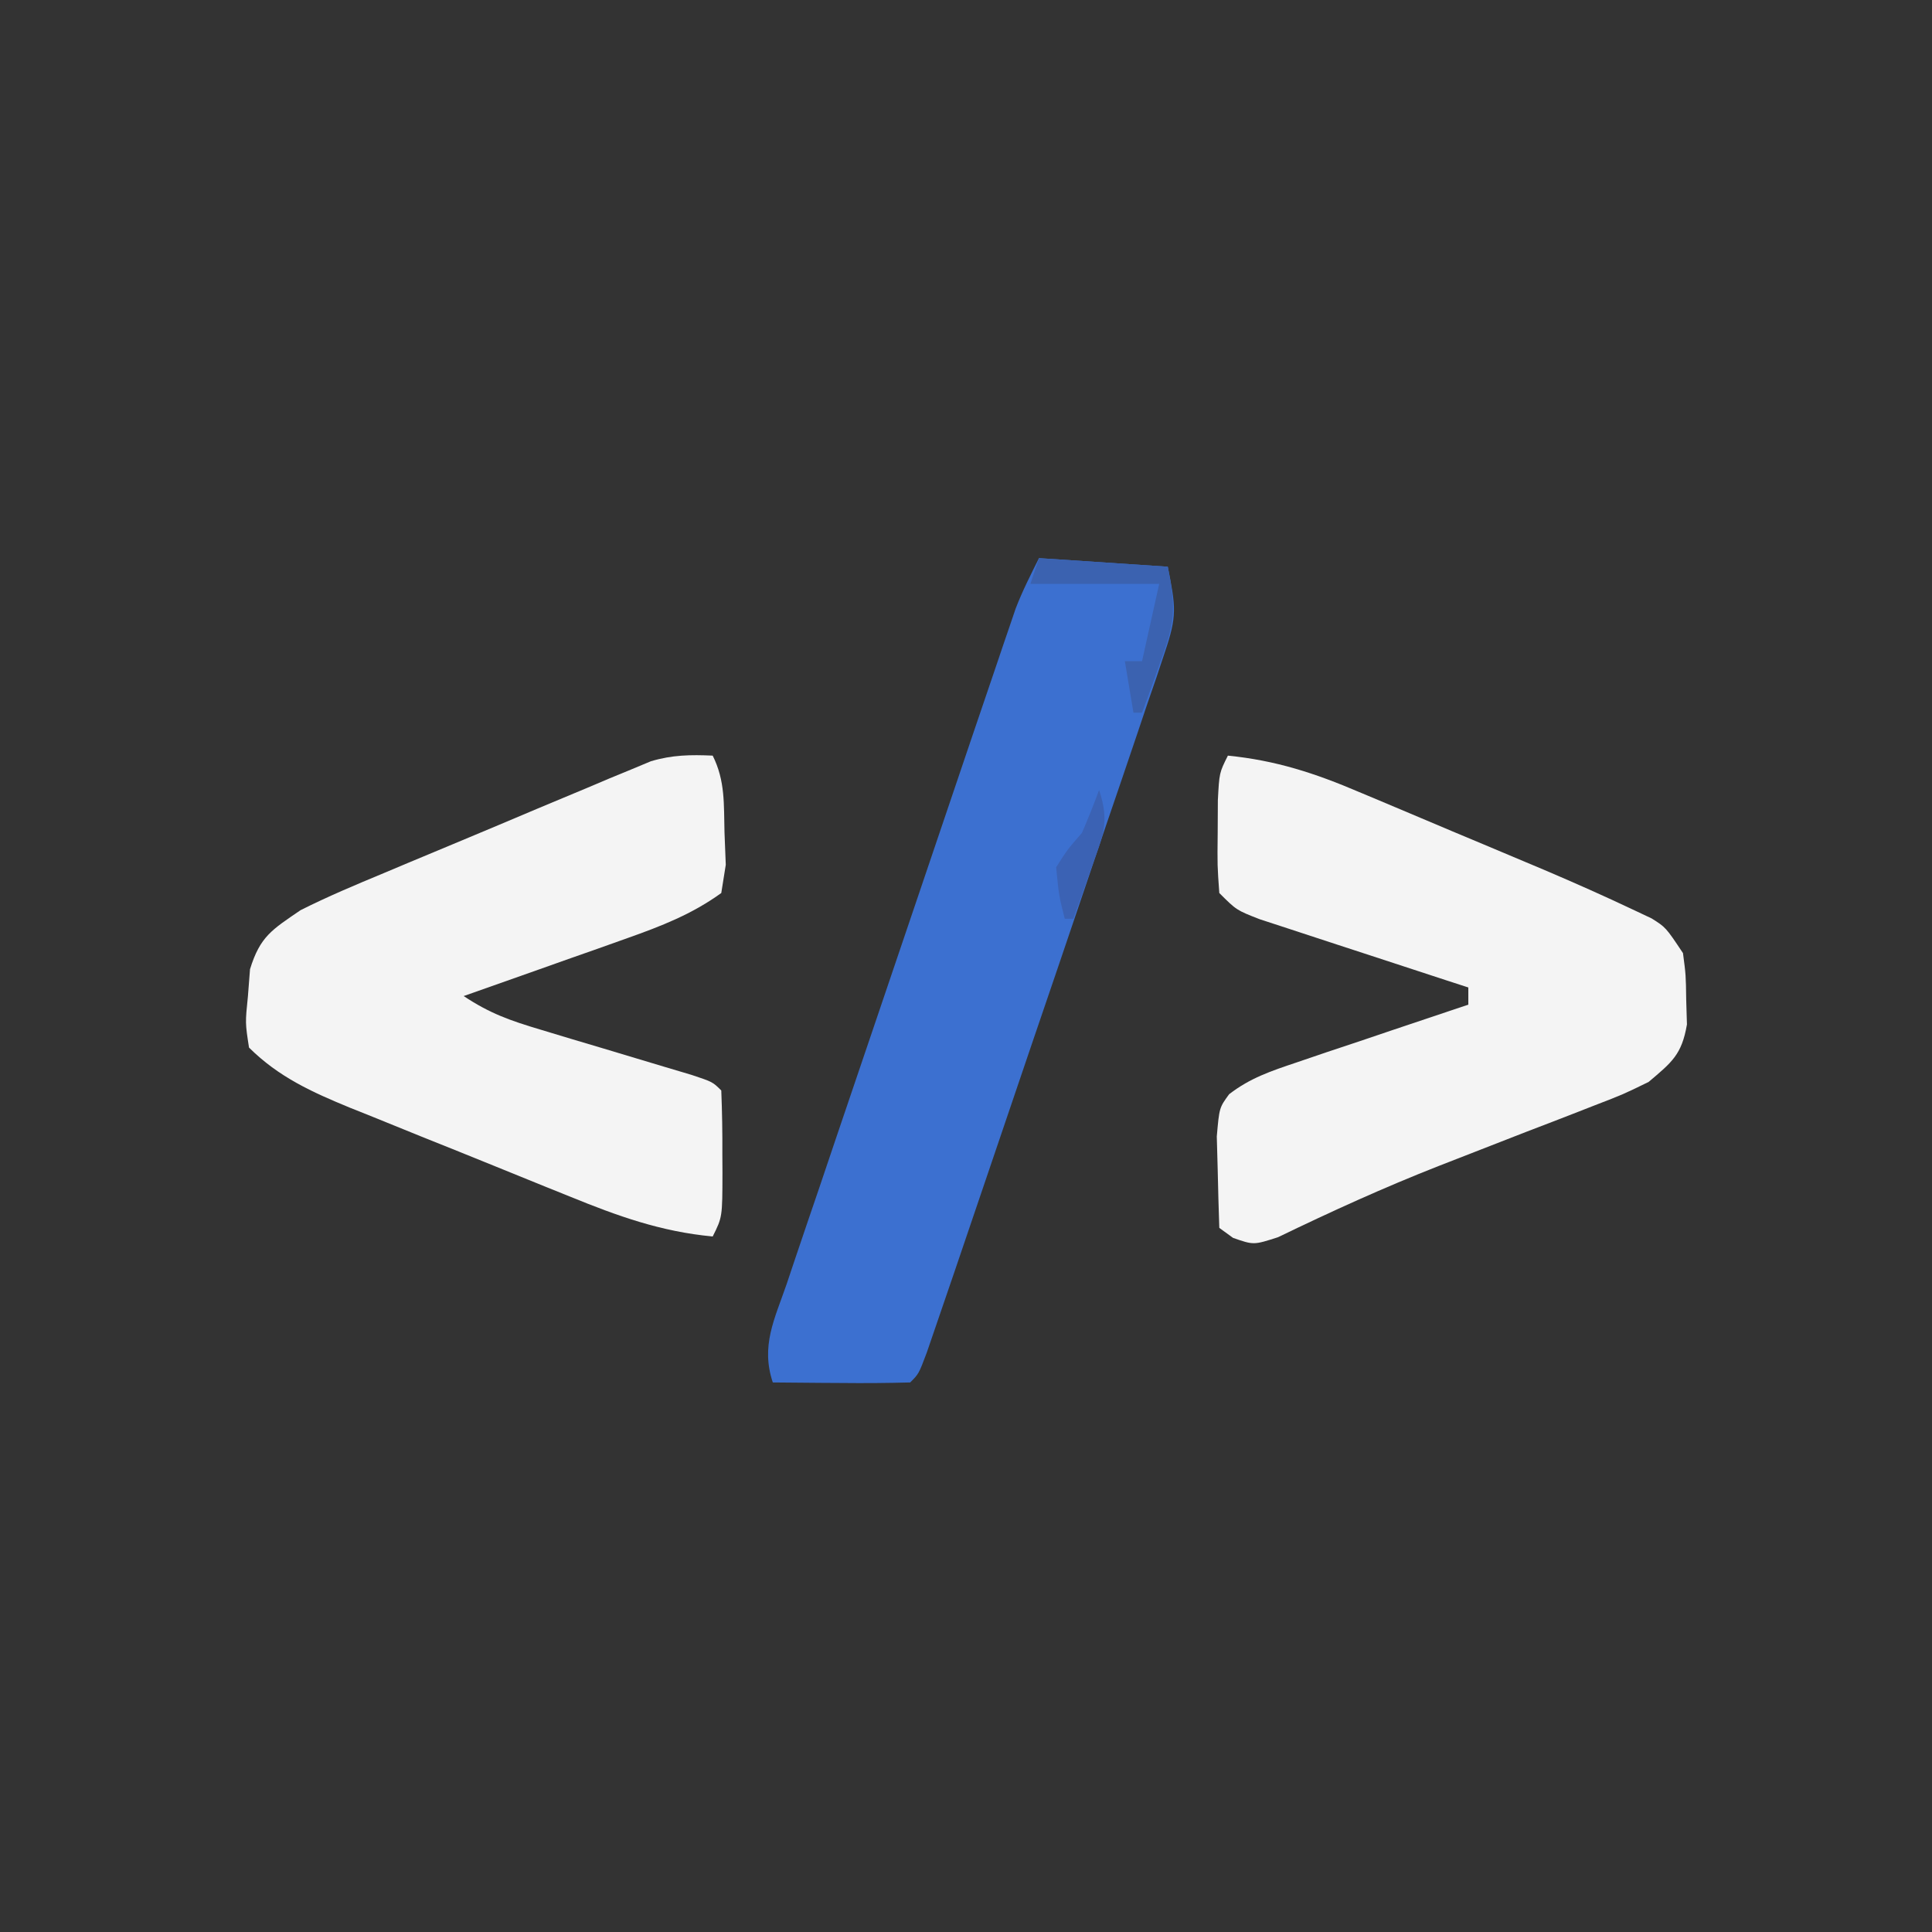
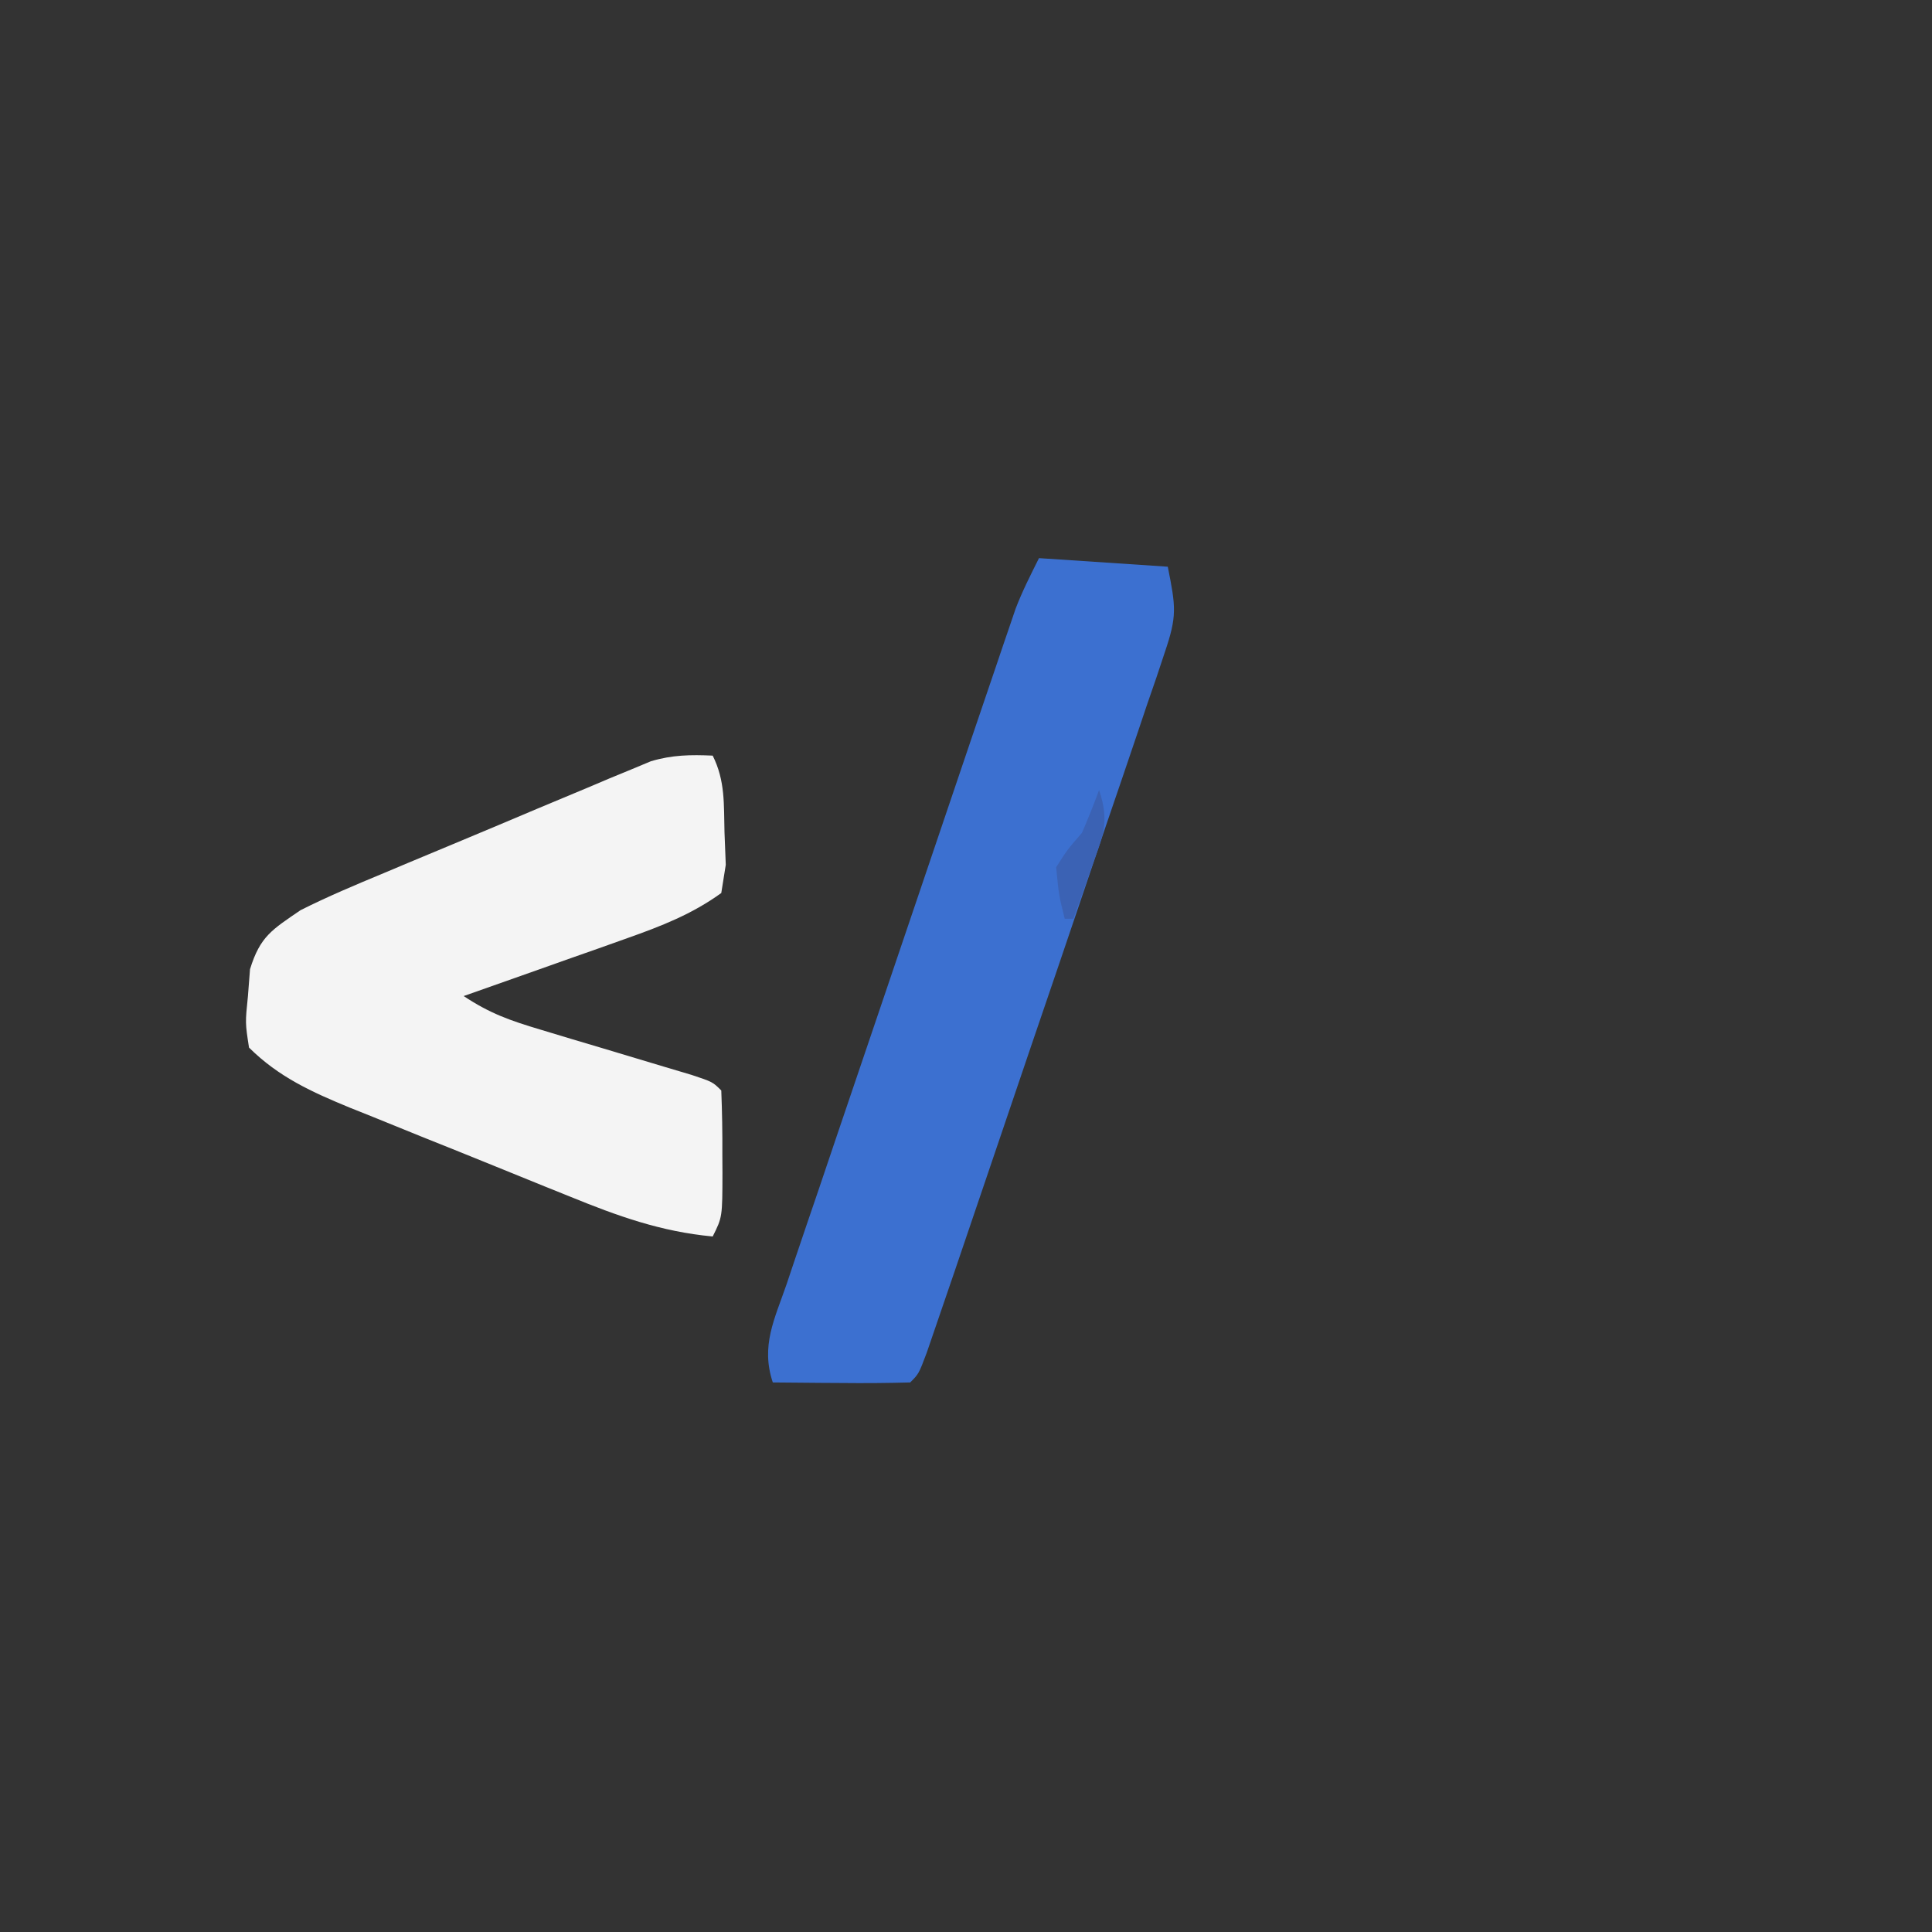
<svg xmlns="http://www.w3.org/2000/svg" version="1.1" width="225" height="225">
  <rect width="100%" height="100%" fill="#333333" stroke="none" />
  <path d="M0 0 C4.95 0.33 9.9 0.66 15 1 C15.948 5.74 16.083 6.749 14.652 10.969 C14.168 12.423 14.168 12.423 13.676 13.905 C13.315 14.95 12.954 15.994 12.582 17.07 C12.029 18.718 12.029 18.718 11.464 20.398 C10.258 23.978 9.036 27.551 7.812 31.125 C6.983 33.573 6.155 36.022 5.328 38.471 C3.278 44.534 1.213 50.591 -0.856 56.648 C-2.227 60.664 -3.588 64.683 -4.949 68.703 C-6.316 72.741 -7.688 76.777 -9.062 80.812 C-9.313 81.55 -9.564 82.288 -9.822 83.048 C-10.515 85.081 -11.212 87.113 -11.91 89.145 C-12.293 90.262 -12.676 91.379 -13.071 92.531 C-14 95 -14 95 -15 96 C-17.697 96.073 -20.367 96.092 -23.062 96.062 C-23.821 96.058 -24.58 96.053 -25.361 96.049 C-27.241 96.037 -29.12 96.019 -31 96 C-32.421 91.738 -30.799 88.638 -29.391 84.553 C-29.102 83.691 -28.813 82.829 -28.515 81.941 C-27.554 79.084 -26.58 76.231 -25.605 73.379 C-24.936 71.398 -24.266 69.416 -23.598 67.434 C-22.193 63.277 -20.783 59.122 -19.368 54.969 C-17.554 49.644 -15.75 44.315 -13.951 38.986 C-12.235 33.907 -10.514 28.83 -8.793 23.754 C-8.465 22.784 -8.136 21.813 -7.798 20.814 C-6.867 18.067 -5.933 15.321 -4.997 12.576 C-4.584 11.357 -4.584 11.357 -4.164 10.112 C-3.907 9.362 -3.651 8.612 -3.386 7.84 C-3.055 6.867 -3.055 6.867 -2.717 5.874 C-1.946 3.859 -0.965 1.93 0 0 Z " fill="#3C70D0" transform="translate(121,65)" />
  <path d="M0 0 C1.475 2.95 1.287 5.655 1.375 8.938 C1.424 10.184 1.473 11.431 1.523 12.715 C1.351 13.799 1.178 14.883 1 16 C-2.402 18.463 -6.016 19.867 -9.957 21.262 C-11.069 21.658 -12.181 22.054 -13.326 22.463 C-14.477 22.867 -15.627 23.271 -16.812 23.688 C-17.982 24.103 -19.152 24.519 -20.357 24.947 C-23.237 25.97 -26.117 26.987 -29 28 C-25.95 30.033 -23.548 30.868 -20.055 31.91 C-18.896 32.26 -17.737 32.61 -16.543 32.971 C-15.333 33.331 -14.122 33.691 -12.875 34.062 C-10.476 34.78 -8.077 35.5 -5.68 36.223 C-4.615 36.54 -3.55 36.857 -2.453 37.184 C0 38 0 38 1 39 C1.1 41.491 1.139 43.947 1.125 46.438 C1.131 47.479 1.131 47.479 1.137 48.541 C1.127 53.747 1.127 53.747 0 56 C-6.043 55.436 -11.098 53.611 -16.695 51.324 C-17.606 50.958 -18.516 50.591 -19.454 50.214 C-21.37 49.44 -23.285 48.662 -25.198 47.881 C-28.118 46.69 -31.045 45.517 -33.973 44.346 C-35.839 43.59 -37.705 42.832 -39.57 42.074 C-40.441 41.726 -41.312 41.378 -42.21 41.019 C-46.659 39.187 -50.529 37.447 -54 34 C-54.445 31.125 -54.445 31.125 -54.125 28 C-54.045 26.969 -53.965 25.938 -53.883 24.875 C-52.706 21.044 -51.314 20.27 -48 18 C-44.823 16.403 -41.564 15.034 -38.281 13.672 C-36.878 13.081 -36.878 13.081 -35.446 12.478 C-33.475 11.651 -31.501 10.827 -29.526 10.008 C-26.505 8.752 -23.493 7.479 -20.48 6.203 C-18.56 5.4 -16.64 4.598 -14.719 3.797 C-13.82 3.416 -12.921 3.035 -11.994 2.642 C-11.15 2.294 -10.306 1.947 -9.436 1.589 C-8.698 1.281 -7.96 0.973 -7.2 0.656 C-4.709 -0.087 -2.585 -0.115 0 0 Z " fill="#F4F4F4" transform="translate(83,88)" />
-   <path d="M0 0 C5.582 0.557 10.136 2.041 15.277 4.238 C16.048 4.56 16.818 4.882 17.611 5.214 C19.232 5.894 20.852 6.577 22.469 7.264 C24.923 8.307 27.382 9.337 29.842 10.365 C31.425 11.031 33.007 11.697 34.59 12.363 C35.314 12.668 36.038 12.972 36.784 13.285 C40.354 14.804 43.896 16.377 47.401 18.04 C48.044 18.343 48.687 18.647 49.35 18.96 C51 20 51 20 53 23 C53.336 25.559 53.336 25.559 53.375 28.438 C53.403 29.385 53.432 30.332 53.461 31.309 C52.858 34.827 51.709 35.709 49 38 C46.046 39.445 46.046 39.445 42.609 40.77 C41.992 41.012 41.374 41.254 40.738 41.503 C38.745 42.283 36.748 43.048 34.75 43.812 C32.027 44.869 29.306 45.932 26.586 46.996 C25.922 47.255 25.259 47.513 24.575 47.78 C18.197 50.281 12.002 53.105 5.836 56.086 C3 57 3 57 0.602 56.164 C-0.191 55.588 -0.191 55.588 -1 55 C-1.081 52.73 -1.139 50.459 -1.188 48.188 C-1.222 46.923 -1.257 45.658 -1.293 44.355 C-1 41 -1 41 0.145 39.432 C2.608 37.531 5.032 36.731 7.98 35.738 C9.144 35.342 10.307 34.946 11.506 34.537 C12.721 34.133 13.936 33.729 15.188 33.312 C16.414 32.897 17.641 32.481 18.904 32.053 C21.934 31.027 24.965 30.01 28 29 C28 28.34 28 27.68 28 27 C27.193 26.738 26.385 26.476 25.553 26.206 C22.559 25.23 19.566 24.249 16.574 23.265 C15.279 22.84 13.983 22.417 12.687 21.996 C10.823 21.391 8.962 20.778 7.102 20.164 C5.981 19.797 4.86 19.431 3.706 19.053 C1 18 1 18 -1 16 C-1.23 12.812 -1.23 12.812 -1.188 9 C-1.181 7.742 -1.175 6.484 -1.168 5.188 C-1 2 -1 2 0 0 Z " fill="#F4F4F4" transform="translate(143,88)" />
-   <path d="M0 0 C4.95 0.33 9.9 0.66 15 1 C16.031 6.155 15.777 7.584 14.062 12.312 C13.682 13.381 13.302 14.45 12.91 15.551 C12.61 16.359 12.309 17.167 12 18 C11.67 18 11.34 18 11 18 C10.67 16.02 10.34 14.04 10 12 C10.66 12 11.32 12 12 12 C12.66 9.03 13.32 6.06 14 3 C9.05 3 4.1 3 -1 3 C-0.67 2.01 -0.34 1.02 0 0 Z " fill="#3B62B0" transform="translate(121,65)" />
  <path d="M0 0 C1.285 3.855 0.405 5.403 -0.938 9.188 C-1.318 10.274 -1.698 11.361 -2.09 12.48 C-2.39 13.312 -2.691 14.143 -3 15 C-3.33 15 -3.66 15 -4 15 C-4.688 12.25 -4.688 12.25 -5 9 C-3.688 6.938 -3.688 6.938 -2 5 C-1.288 3.352 -0.61 1.688 0 0 Z " fill="#3B62B4" transform="translate(128,92)" />
</svg>